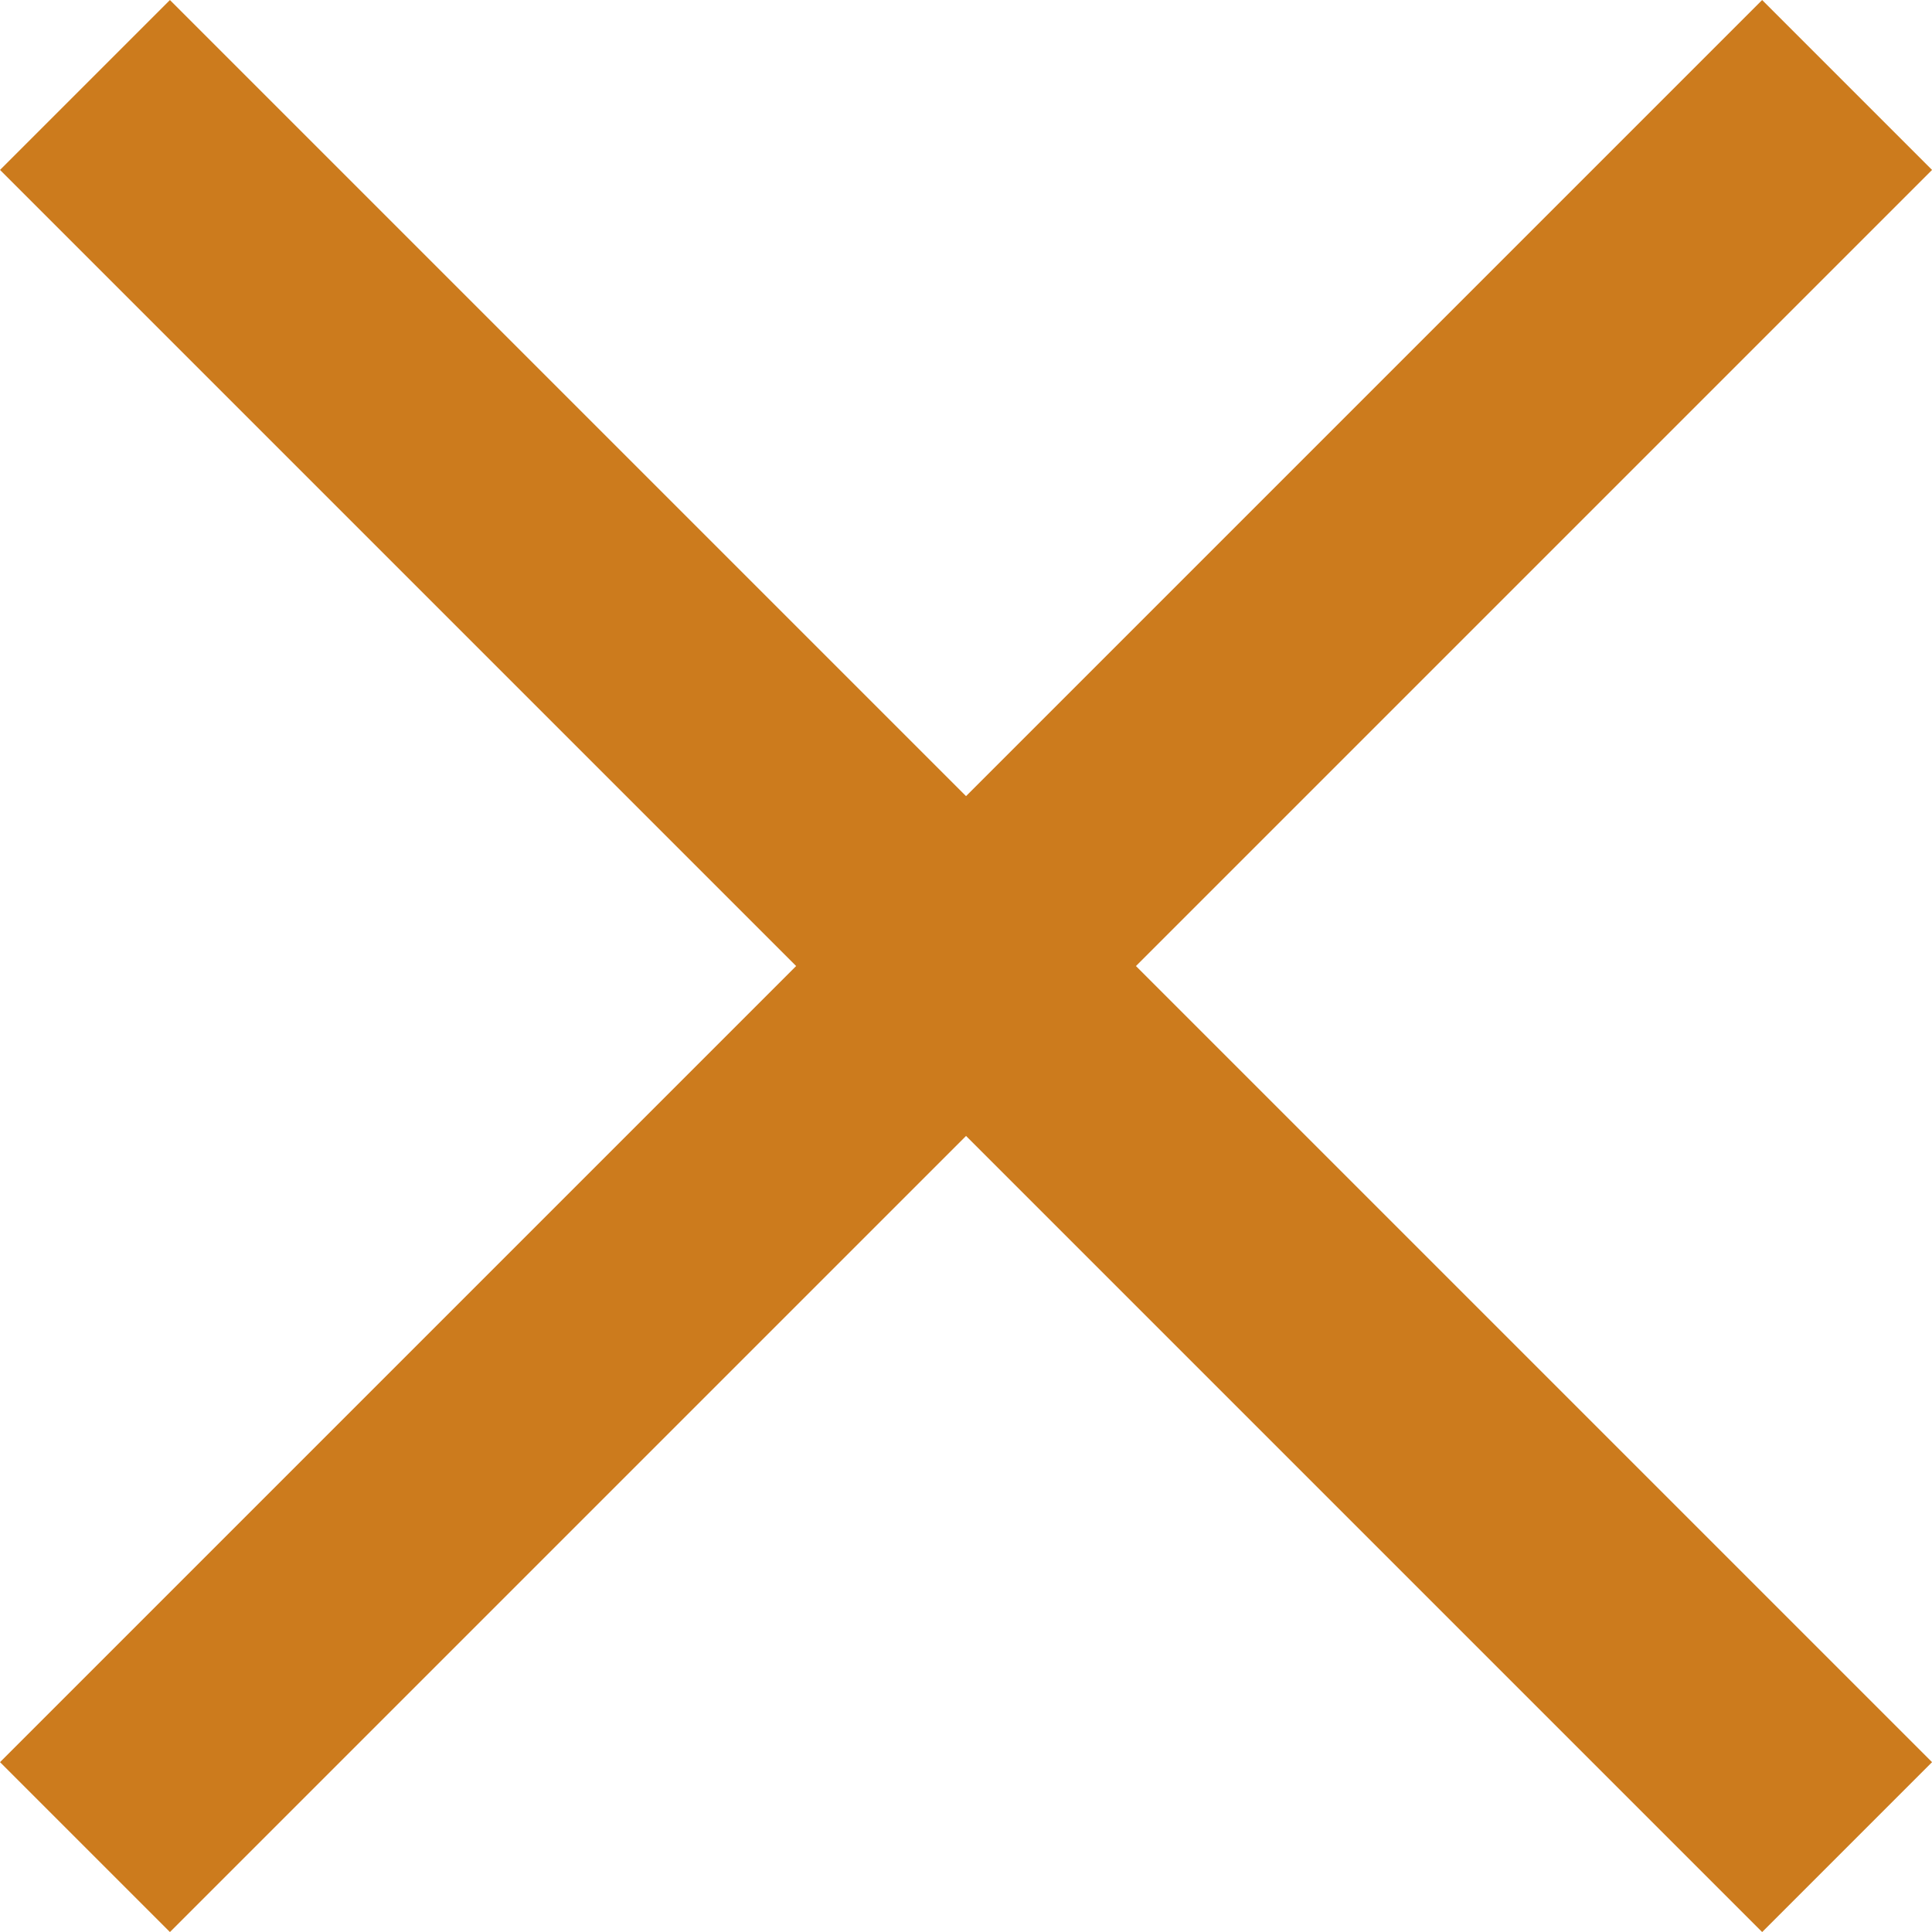
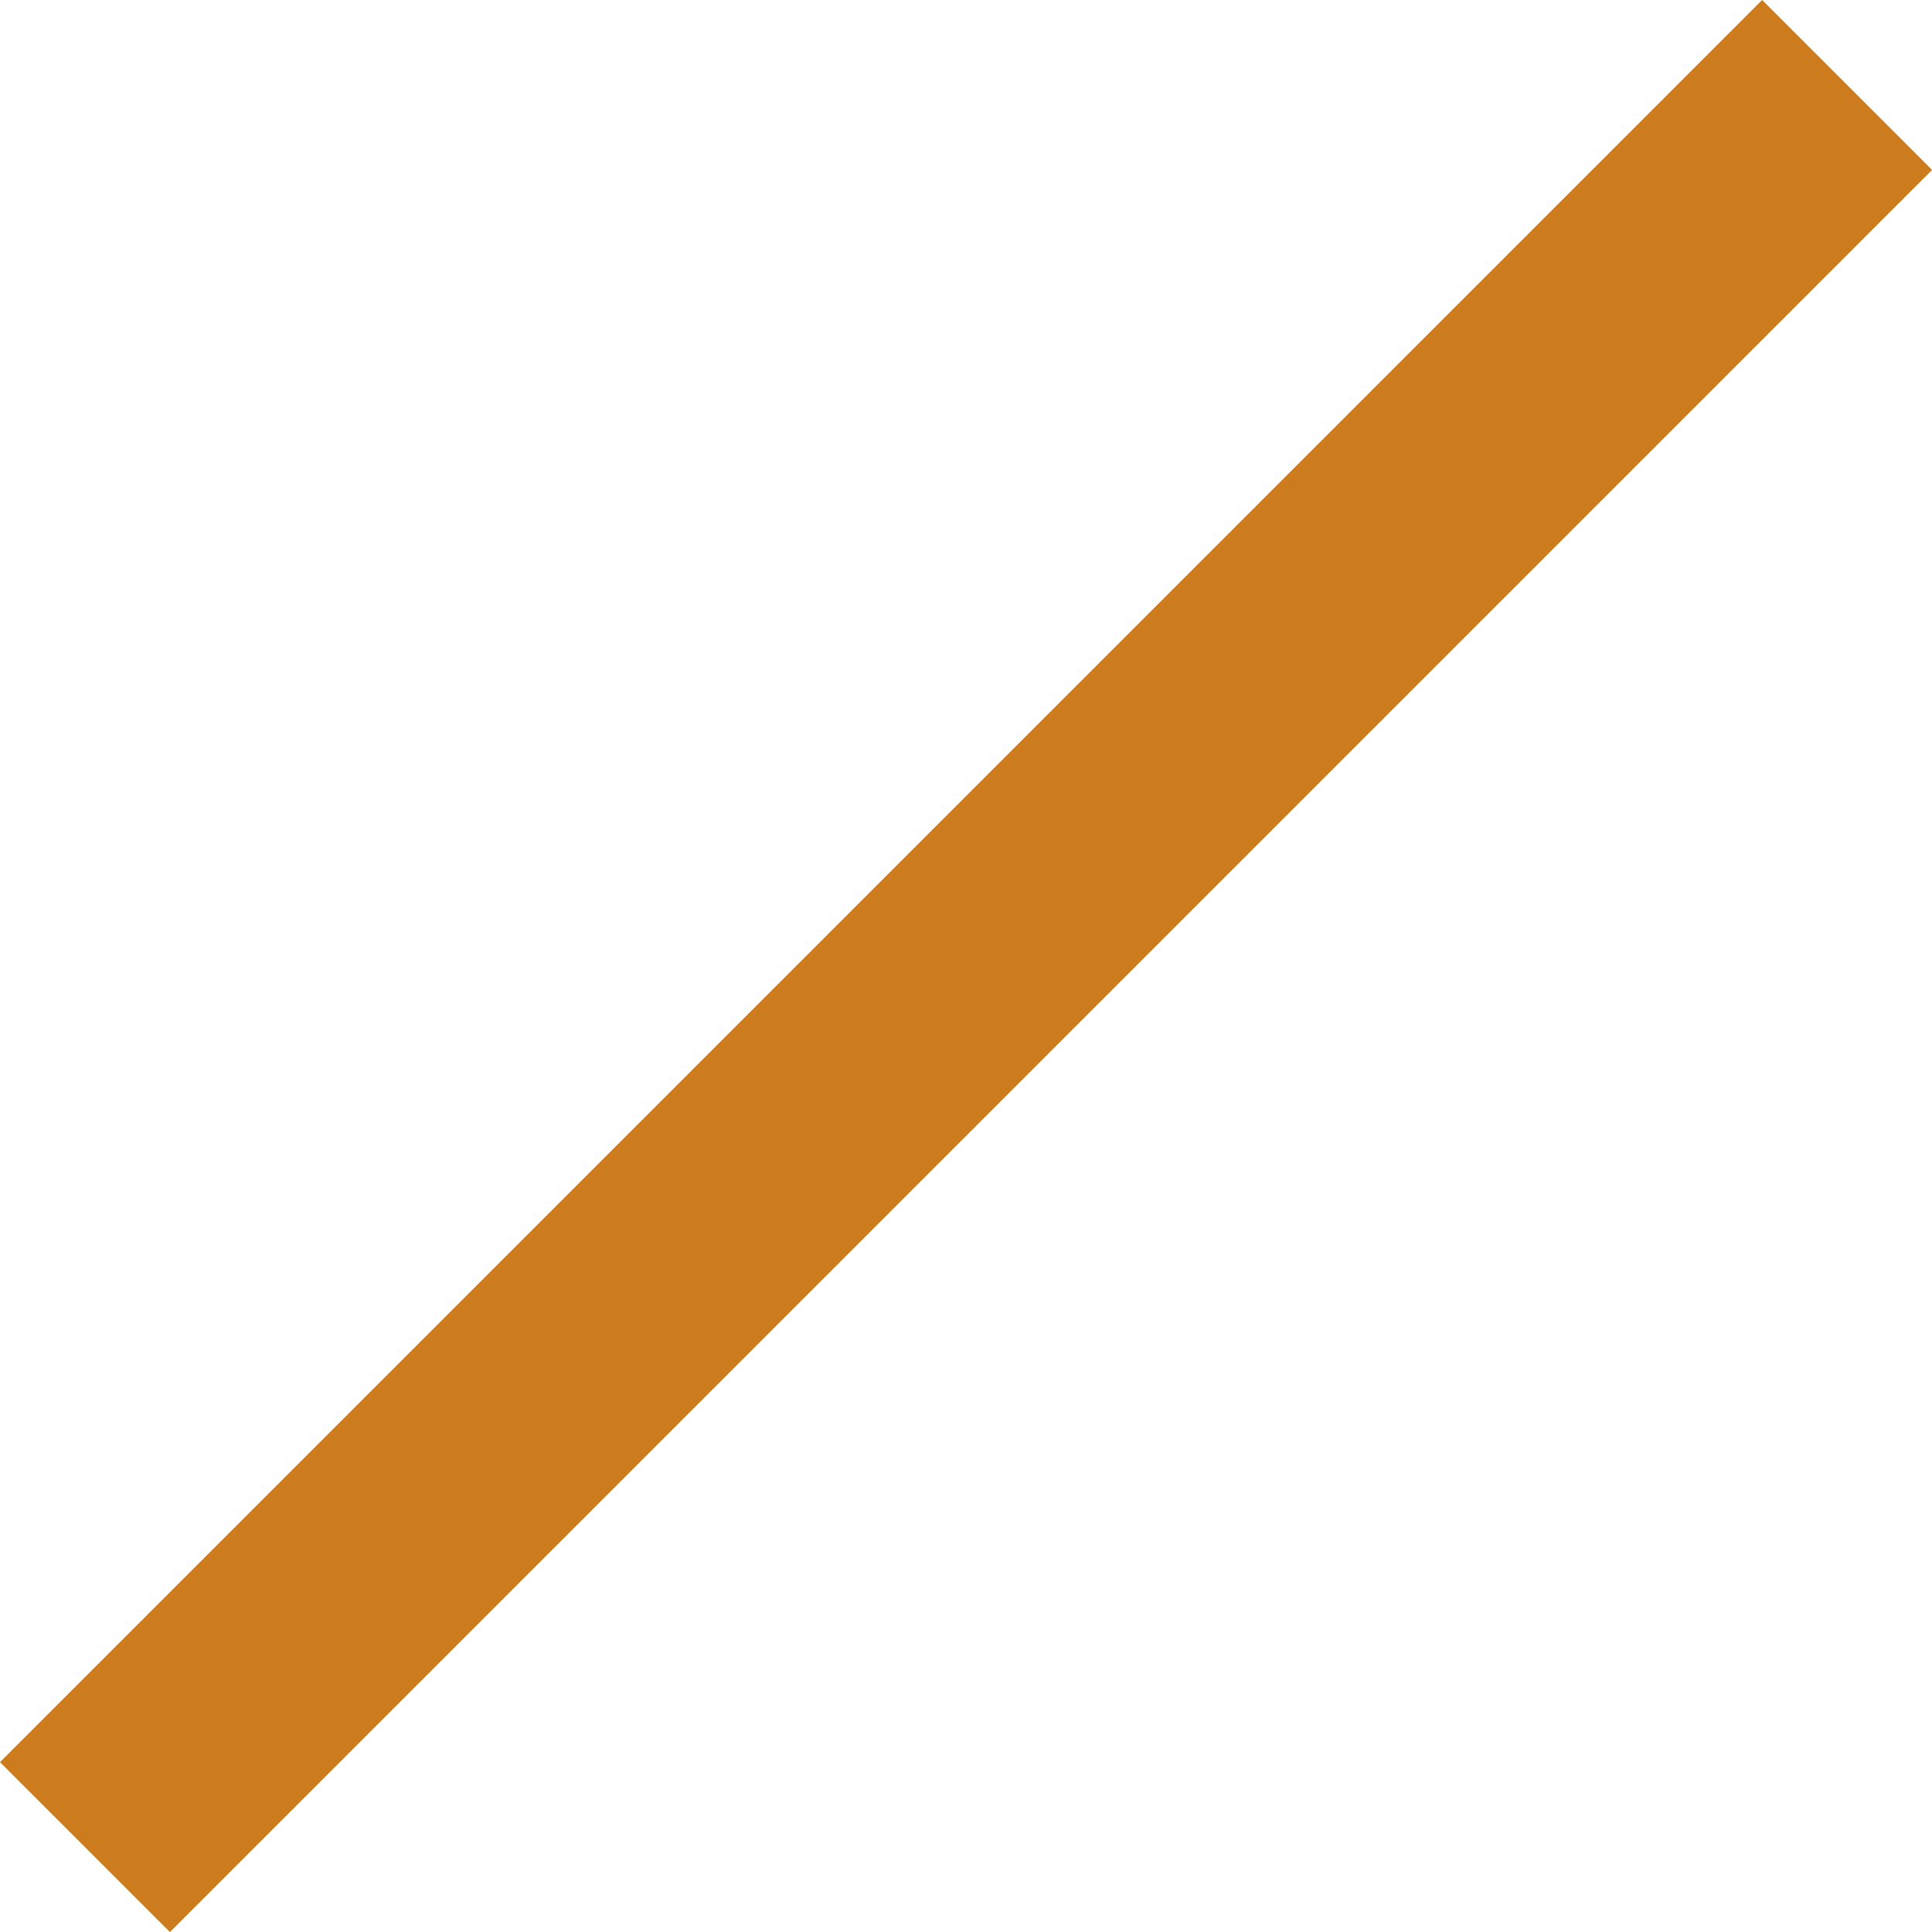
<svg xmlns="http://www.w3.org/2000/svg" width="24.121" height="24.121" viewBox="0 0 24.121 24.121">
  <g id="Сгруппировать_43" data-name="Сгруппировать 43" transform="translate(-102.939 -180.939)">
    <line id="Линия_39" data-name="Линия 39" x1="22" y2="22" transform="translate(104 182)" fill="none" stroke="#cc7b1d" stroke-width="3" />
-     <line id="Линия_41" data-name="Линия 41" x2="22" y2="22" transform="translate(104 182)" fill="none" stroke="#cc7b1d" stroke-width="3" />
  </g>
</svg>